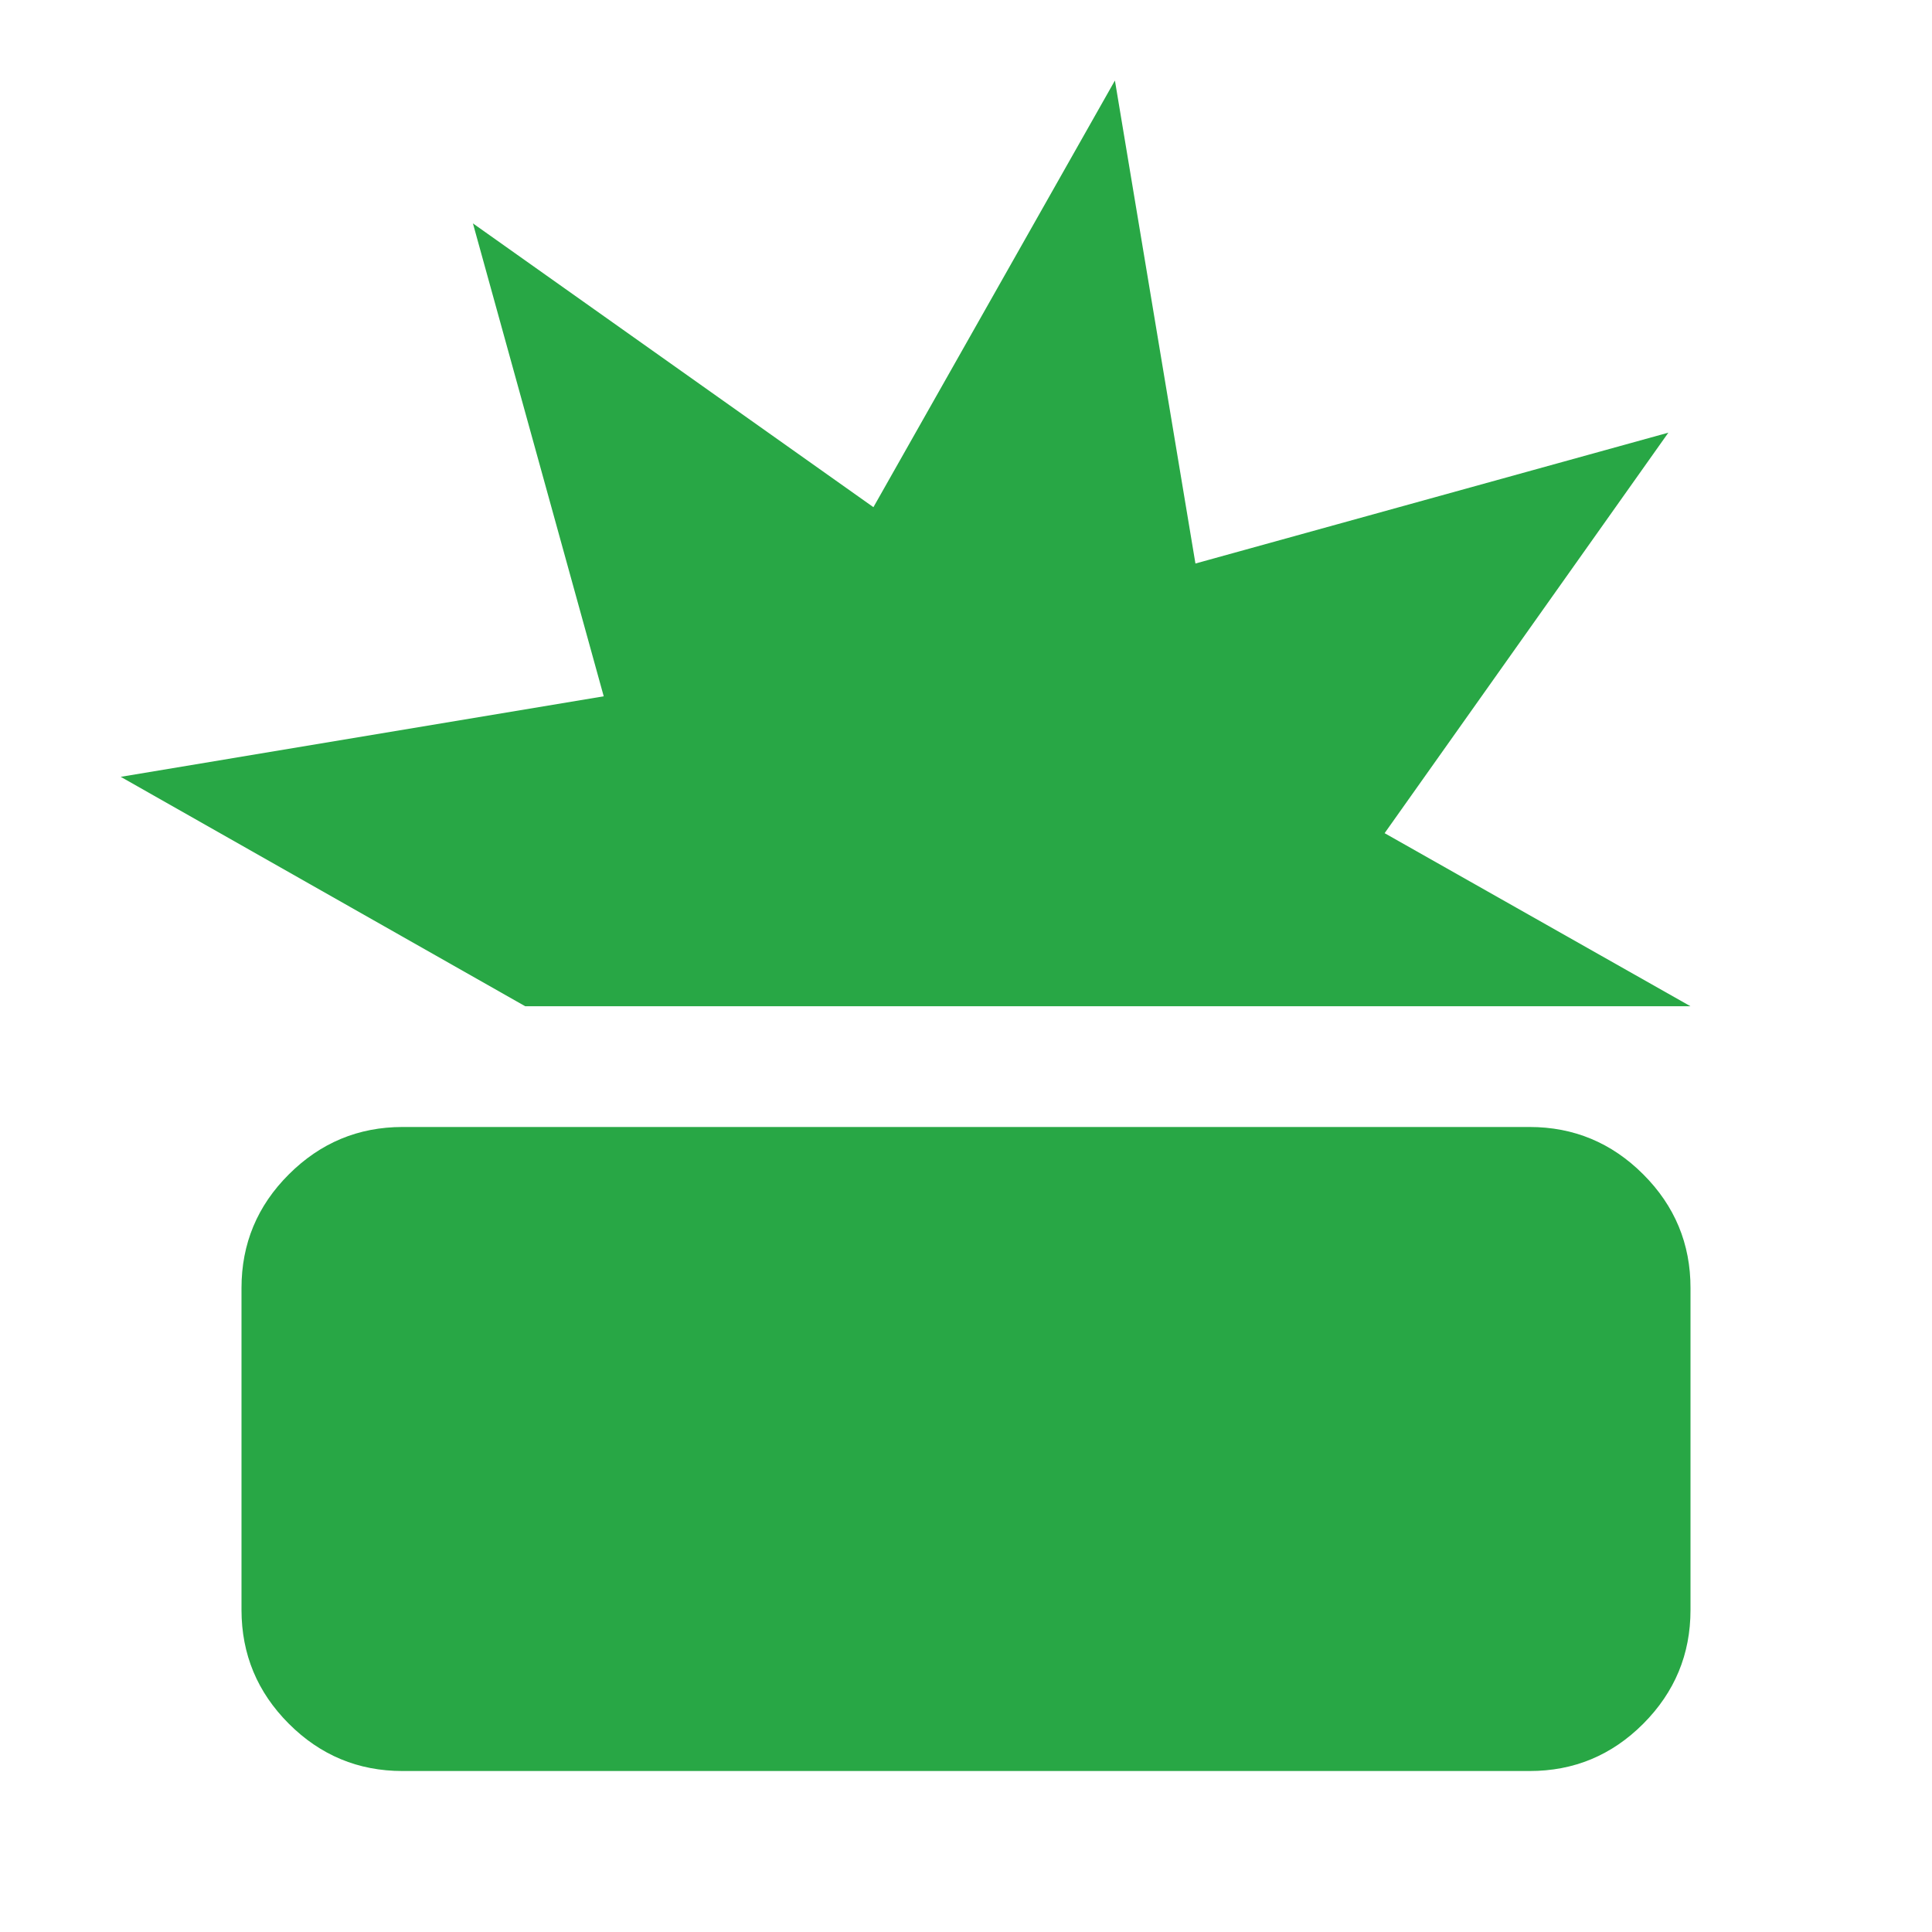
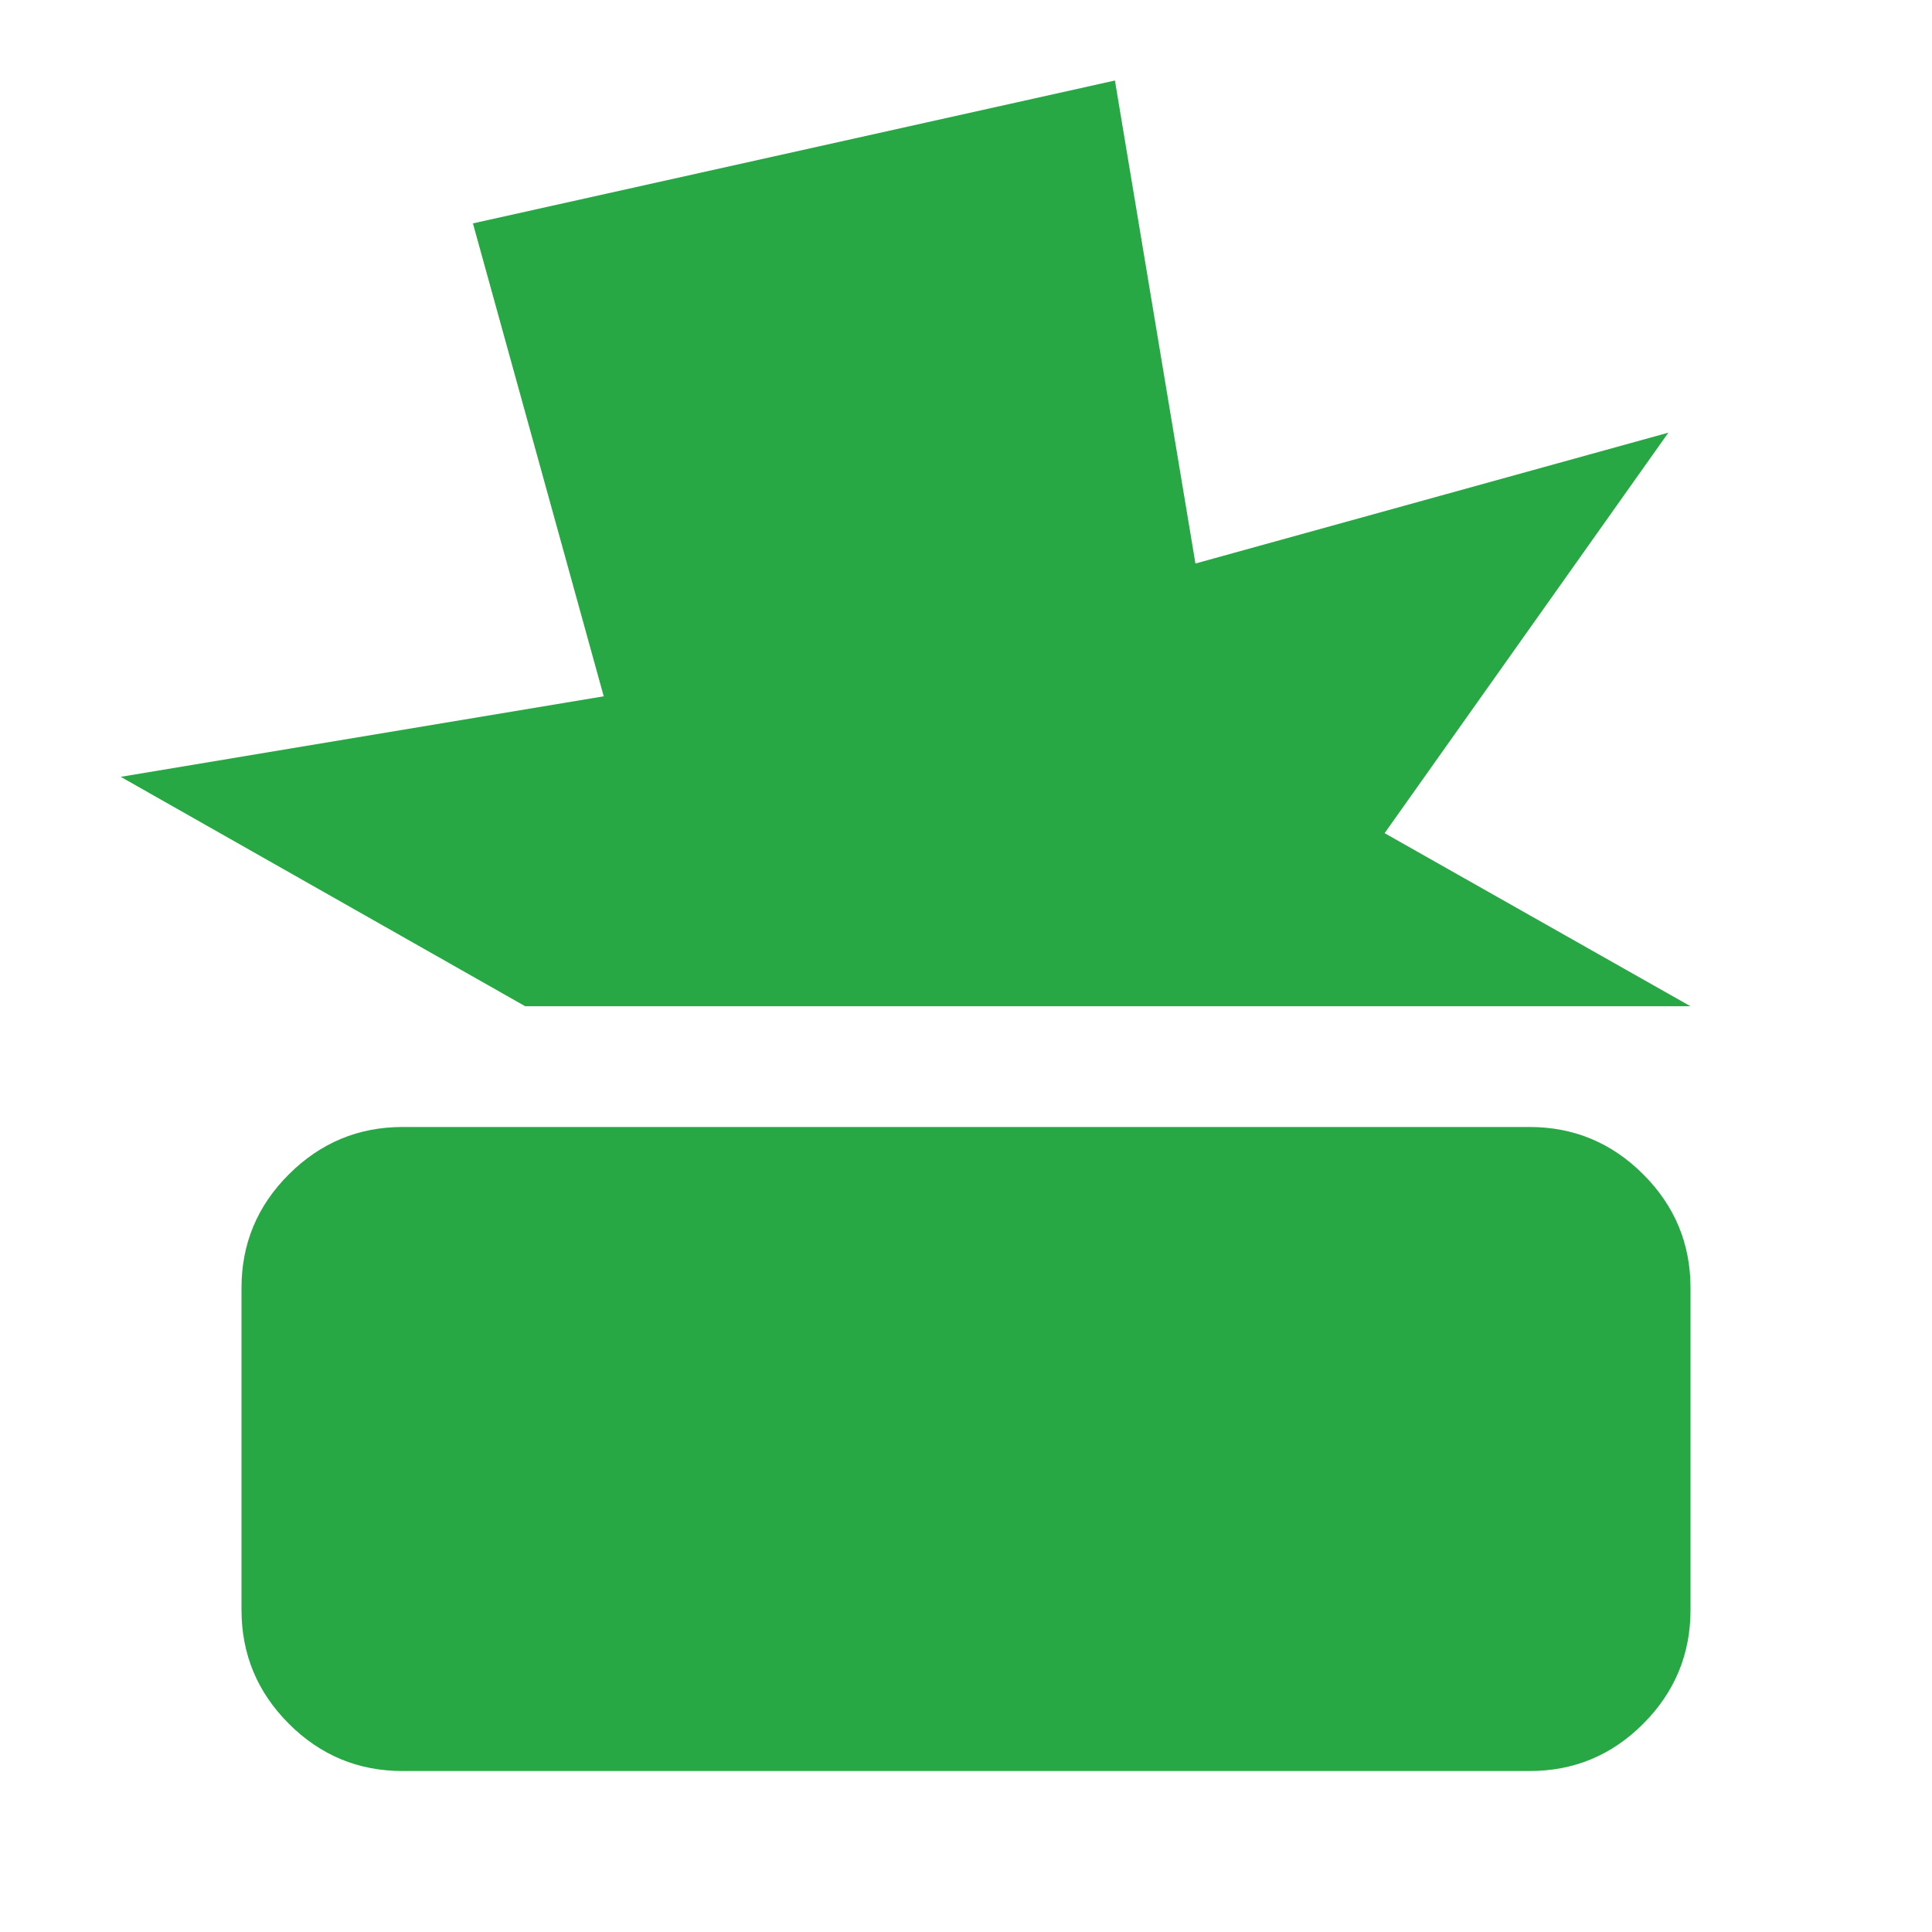
<svg xmlns="http://www.w3.org/2000/svg" width="37" height="37" viewBox="0 0 37 37" fill="none">
-   <path d="M7.708 33.917C6.86 33.917 6.135 33.615 5.532 33.012C4.928 32.408 4.626 31.682 4.625 30.833V24.667C4.625 23.819 4.927 23.093 5.532 22.49C6.136 21.887 6.861 21.584 7.708 21.583H29.292C30.14 21.583 30.866 21.886 31.47 22.49C32.074 23.094 32.376 23.82 32.375 24.667V30.833C32.375 31.681 32.073 32.407 31.47 33.012C30.867 33.616 30.141 33.918 29.292 33.917H7.708ZM10.059 19.271L2.312 14.877L11.562 13.335L9.057 4.278L16.727 9.713L21.352 1.542L22.894 10.792L31.951 8.286L26.517 15.956L32.375 19.271H10.059Z" fill="#28A745" />
+   <path d="M7.708 33.917C6.86 33.917 6.135 33.615 5.532 33.012C4.928 32.408 4.626 31.682 4.625 30.833V24.667C4.625 23.819 4.927 23.093 5.532 22.49C6.136 21.887 6.861 21.584 7.708 21.583H29.292C30.14 21.583 30.866 21.886 31.47 22.49C32.074 23.094 32.376 23.82 32.375 24.667V30.833C32.375 31.681 32.073 32.407 31.47 33.012C30.867 33.616 30.141 33.918 29.292 33.917H7.708ZM10.059 19.271L2.312 14.877L11.562 13.335L9.057 4.278L21.352 1.542L22.894 10.792L31.951 8.286L26.517 15.956L32.375 19.271H10.059Z" fill="#28A745" />
</svg>